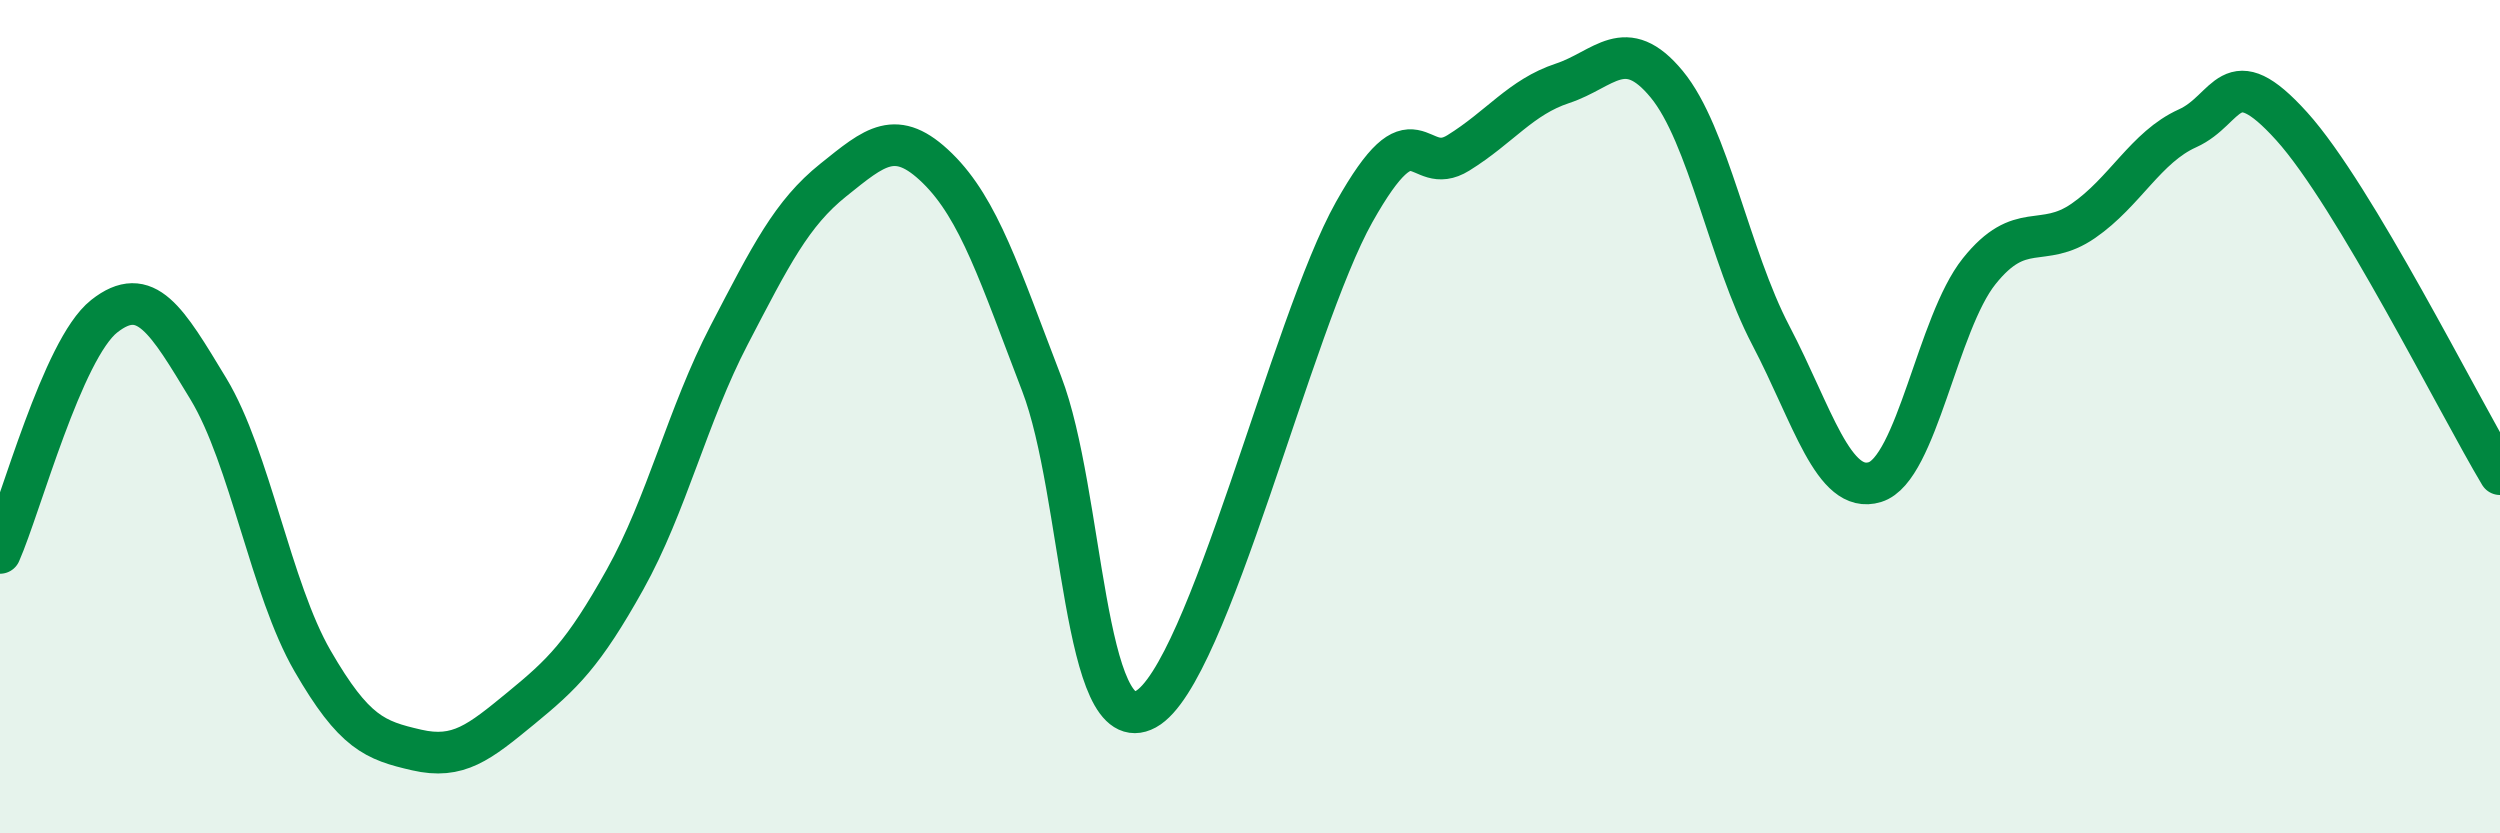
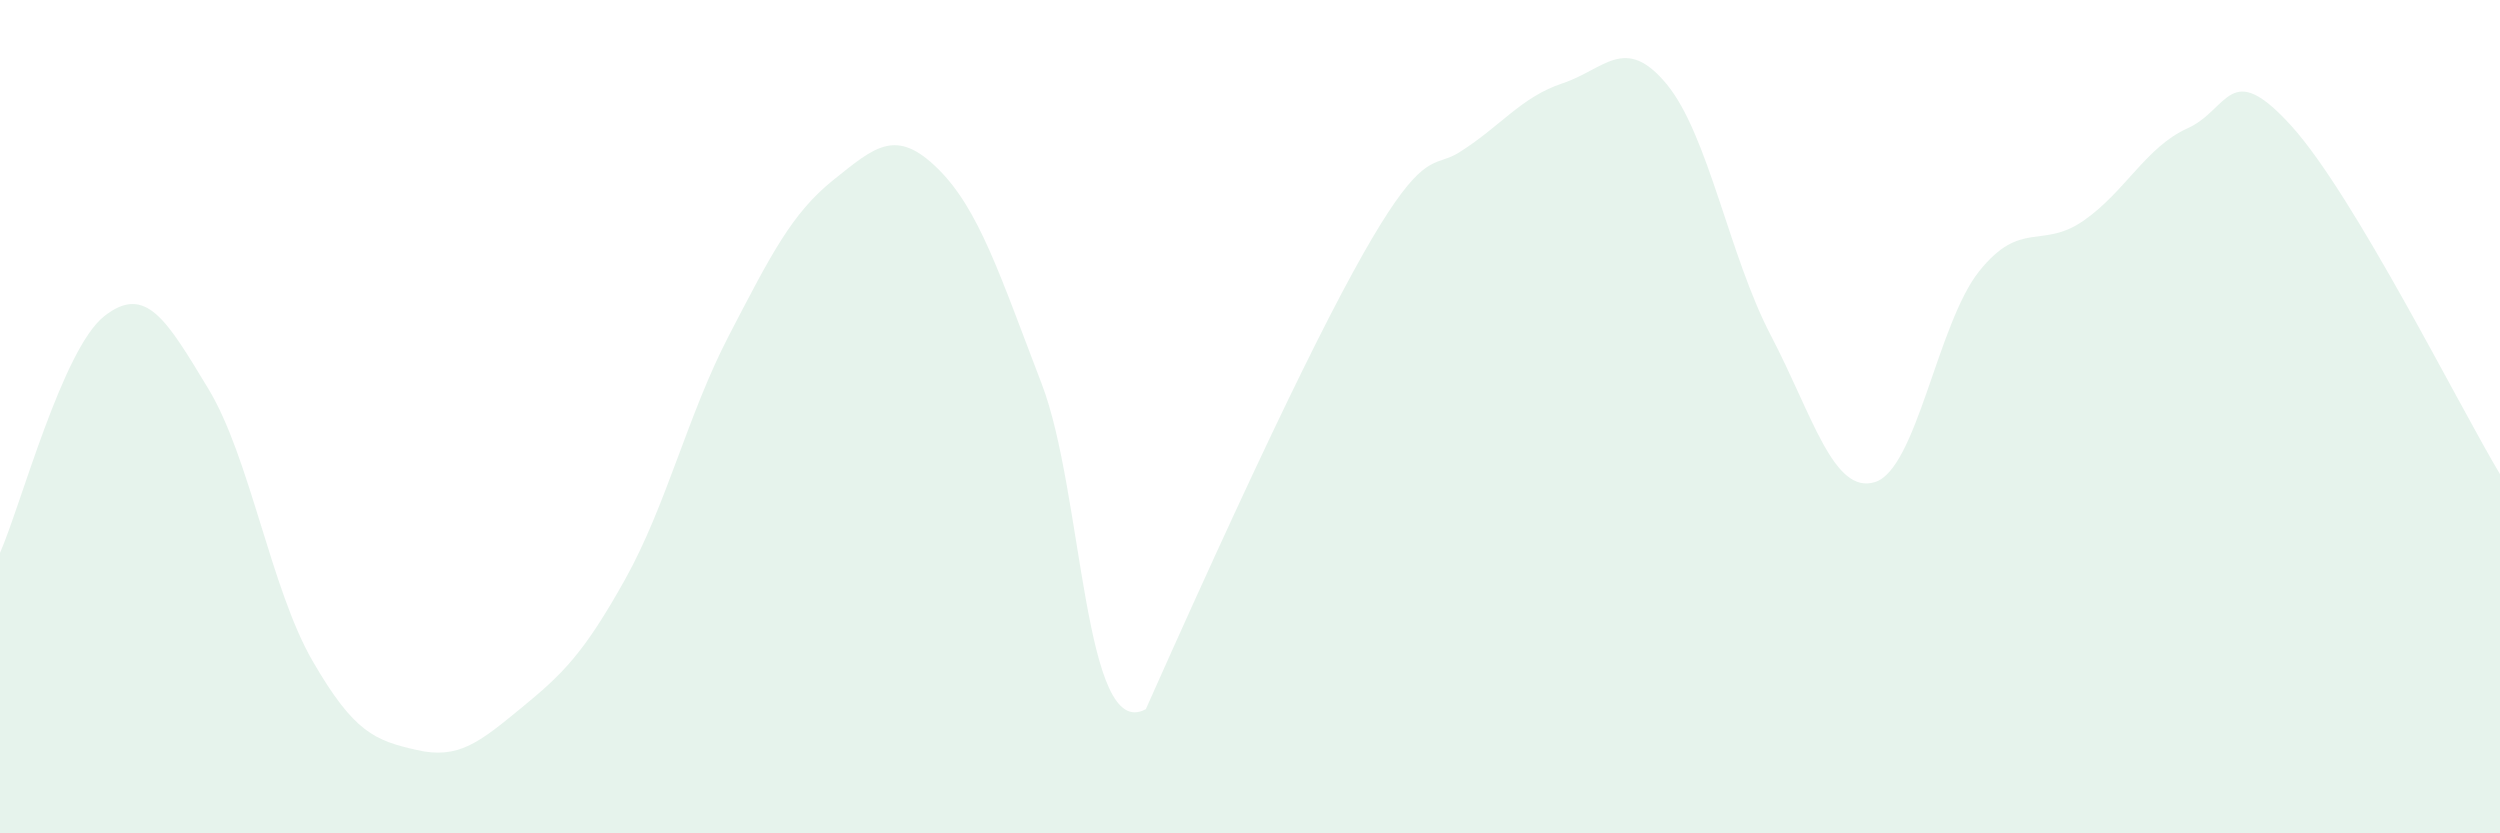
<svg xmlns="http://www.w3.org/2000/svg" width="60" height="20" viewBox="0 0 60 20">
-   <path d="M 0,13.27 C 0.5,12.13 1.5,8.38 2.5,7.59 C 3.5,6.8 4,7.68 5,9.33 C 6,10.98 6.5,14.13 7.5,15.86 C 8.5,17.59 9,17.77 10,18 C 11,18.23 11.5,17.82 12.5,17 C 13.5,16.18 14,15.7 15,13.91 C 16,12.12 16.5,9.96 17.5,8.04 C 18.5,6.12 19,5.12 20,4.32 C 21,3.52 21.5,3.06 22.5,4.04 C 23.5,5.02 24,6.61 25,9.21 C 26,11.81 26,17.84 27.5,17.02 C 29,16.2 31,7.76 32.5,5.09 C 34,2.42 34,4.29 35,3.67 C 36,3.05 36.5,2.33 37.5,2 C 38.5,1.67 39,0.81 40,2.02 C 41,3.23 41.5,6.14 42.5,8.05 C 43.5,9.96 44,11.88 45,11.57 C 46,11.26 46.5,7.76 47.5,6.51 C 48.5,5.26 49,5.99 50,5.3 C 51,4.61 51.5,3.53 52.5,3.08 C 53.5,2.63 53.5,1.37 55,3.03 C 56.5,4.69 59,9.71 60,11.38L60 20L0 20Z" fill="#008740" opacity="0.1" stroke-linecap="round" stroke-linejoin="round" />
-   <path d="M 0,13.27 C 0.5,12.13 1.5,8.38 2.5,7.59 C 3.5,6.8 4,7.68 5,9.33 C 6,10.98 6.5,14.13 7.5,15.86 C 8.5,17.59 9,17.77 10,18 C 11,18.23 11.5,17.82 12.5,17 C 13.5,16.18 14,15.7 15,13.91 C 16,12.12 16.5,9.96 17.5,8.04 C 18.5,6.12 19,5.12 20,4.32 C 21,3.52 21.5,3.06 22.5,4.04 C 23.5,5.02 24,6.61 25,9.21 C 26,11.81 26,17.84 27.5,17.02 C 29,16.2 31,7.76 32.5,5.09 C 34,2.42 34,4.29 35,3.67 C 36,3.05 36.5,2.33 37.5,2 C 38.5,1.67 39,0.81 40,2.02 C 41,3.23 41.5,6.14 42.5,8.05 C 43.5,9.96 44,11.88 45,11.57 C 46,11.26 46.5,7.76 47.5,6.51 C 48.5,5.26 49,5.99 50,5.3 C 51,4.61 51.5,3.53 52.5,3.08 C 53.5,2.63 53.5,1.37 55,3.03 C 56.5,4.69 59,9.71 60,11.38" stroke="#008740" stroke-width="1" fill="none" stroke-linecap="round" stroke-linejoin="round" />
+   <path d="M 0,13.27 C 0.5,12.13 1.5,8.38 2.5,7.59 C 3.5,6.8 4,7.68 5,9.33 C 6,10.98 6.5,14.13 7.5,15.86 C 8.5,17.59 9,17.77 10,18 C 11,18.23 11.5,17.82 12.5,17 C 13.5,16.18 14,15.7 15,13.91 C 16,12.12 16.5,9.96 17.5,8.04 C 18.5,6.12 19,5.12 20,4.32 C 21,3.52 21.5,3.06 22.5,4.04 C 23.5,5.02 24,6.61 25,9.21 C 26,11.81 26,17.84 27.5,17.02 C 34,2.42 34,4.29 35,3.67 C 36,3.05 36.5,2.33 37.5,2 C 38.5,1.67 39,0.81 40,2.02 C 41,3.23 41.5,6.14 42.5,8.05 C 43.5,9.96 44,11.88 45,11.57 C 46,11.26 46.5,7.76 47.5,6.51 C 48.5,5.26 49,5.99 50,5.3 C 51,4.61 51.5,3.53 52.5,3.08 C 53.5,2.63 53.5,1.37 55,3.03 C 56.5,4.69 59,9.71 60,11.38L60 20L0 20Z" fill="#008740" opacity="0.1" stroke-linecap="round" stroke-linejoin="round" />
</svg>